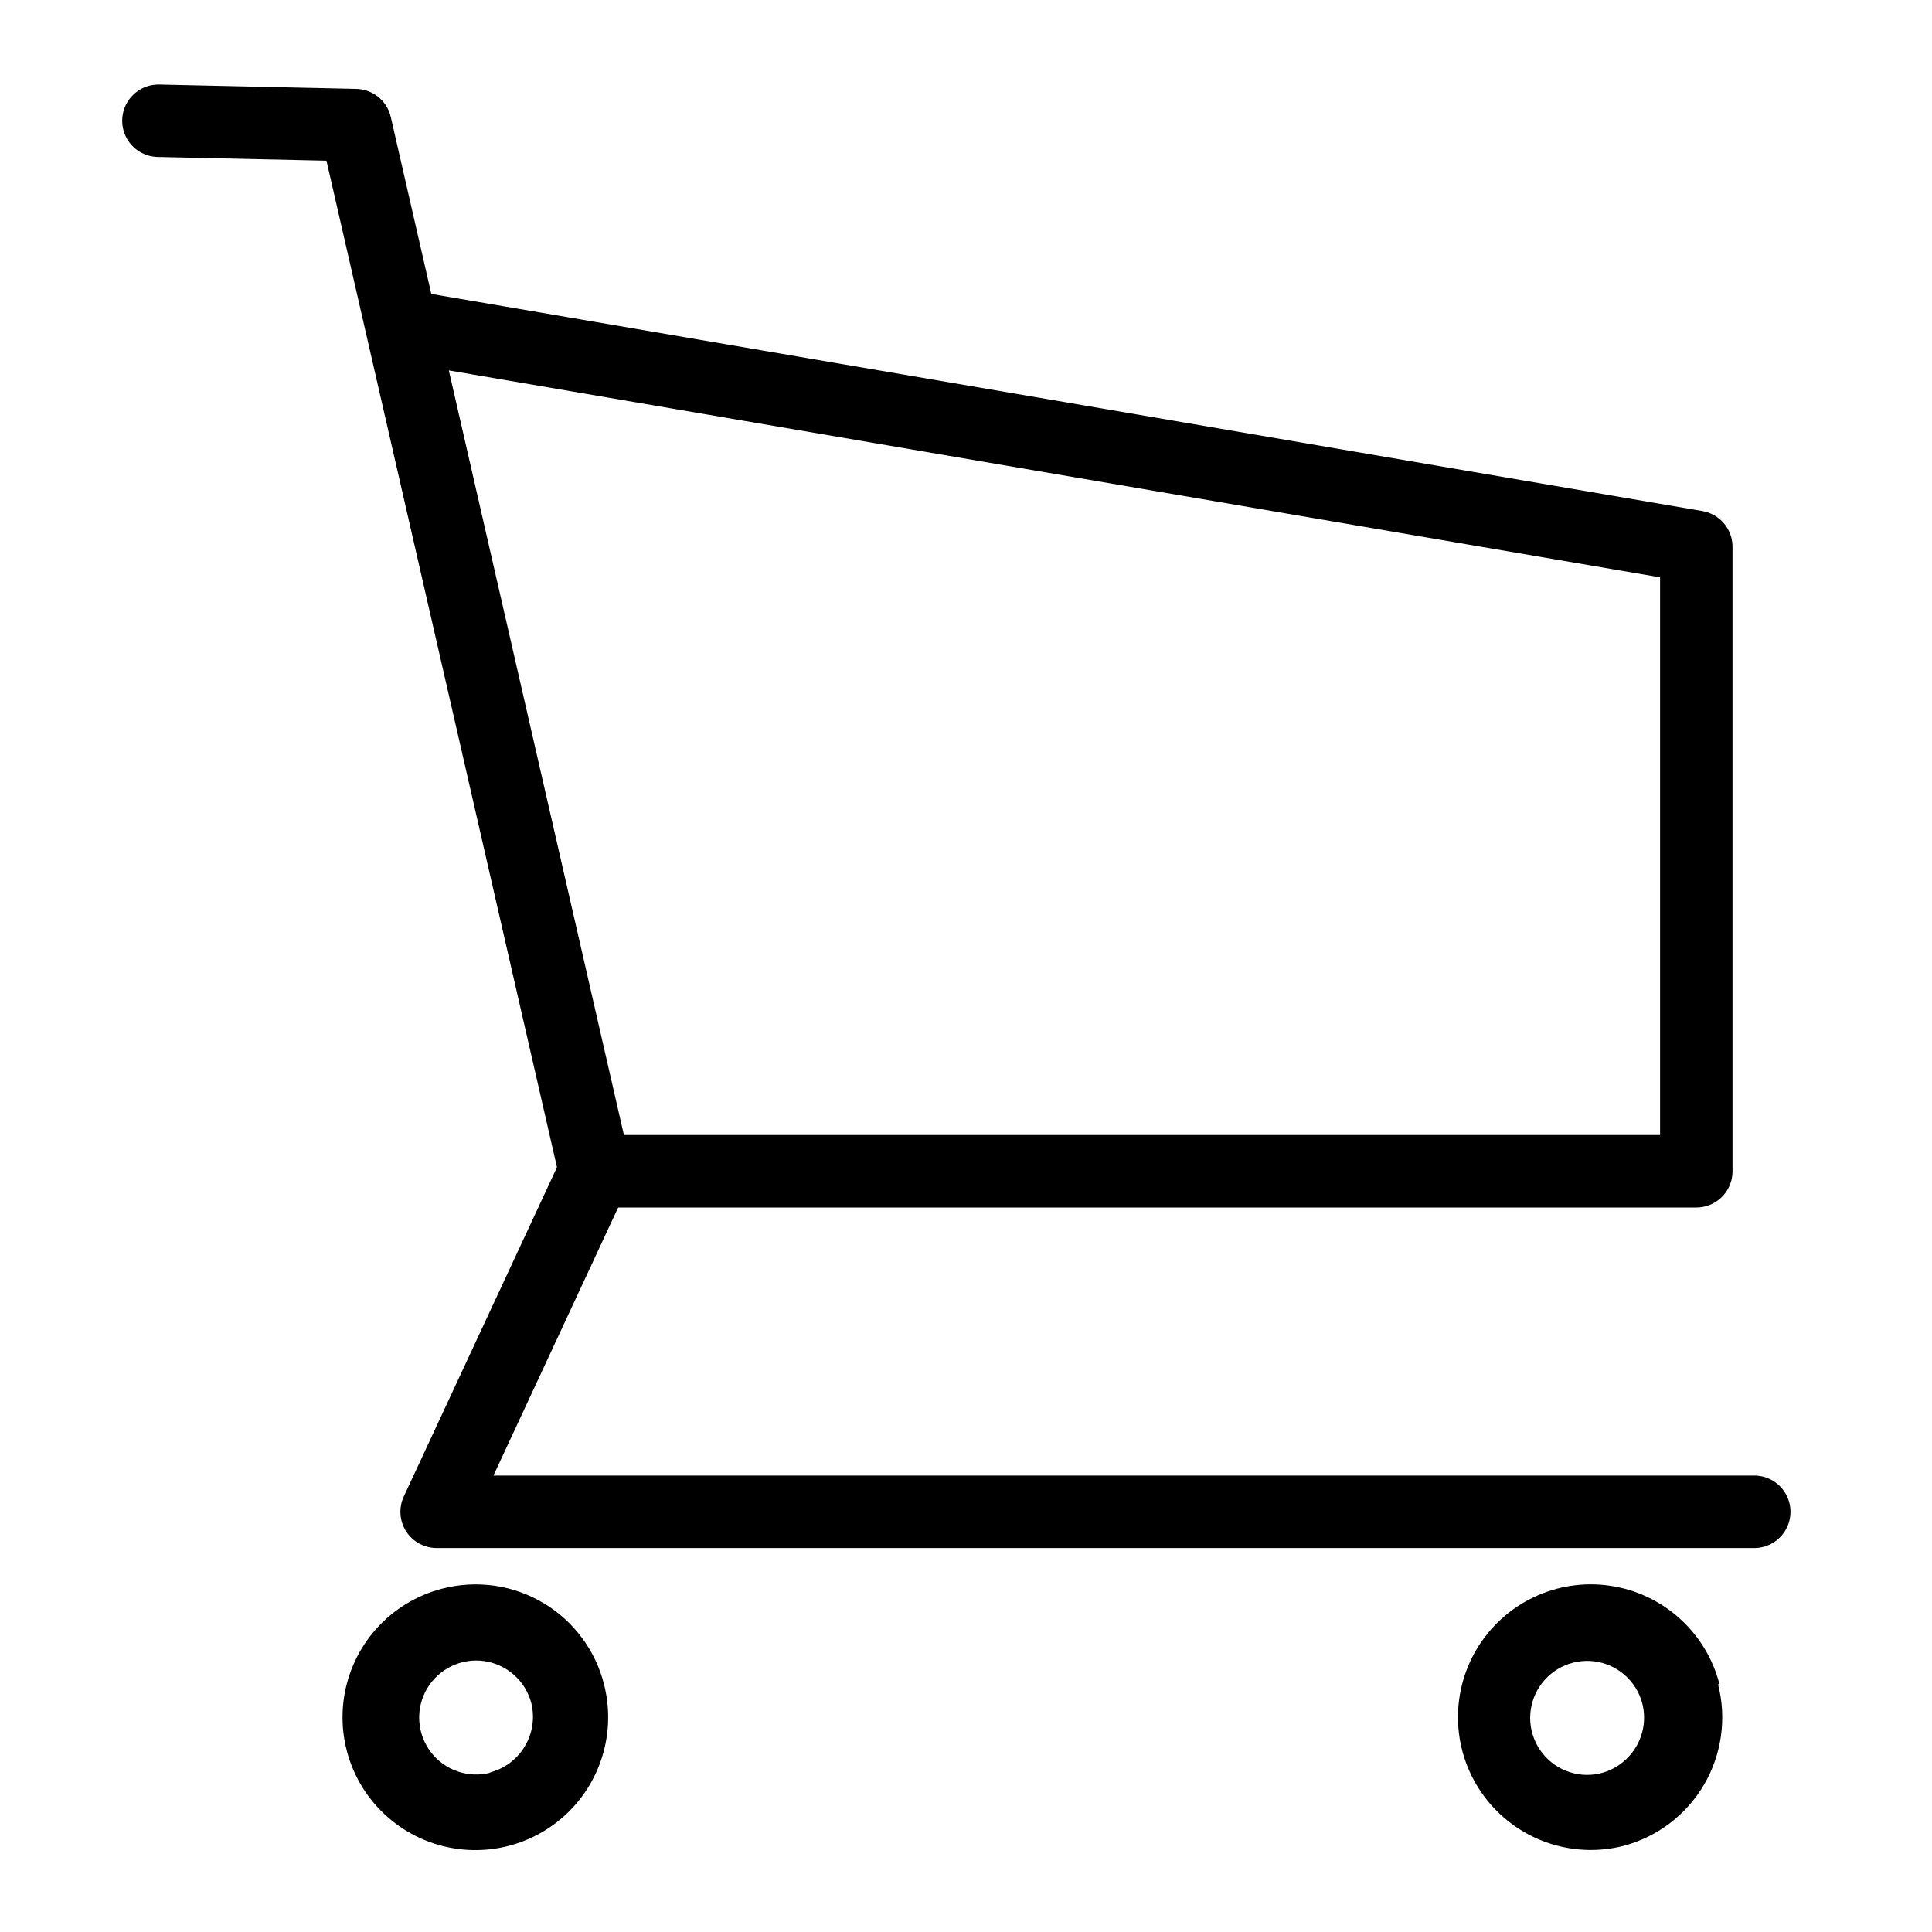
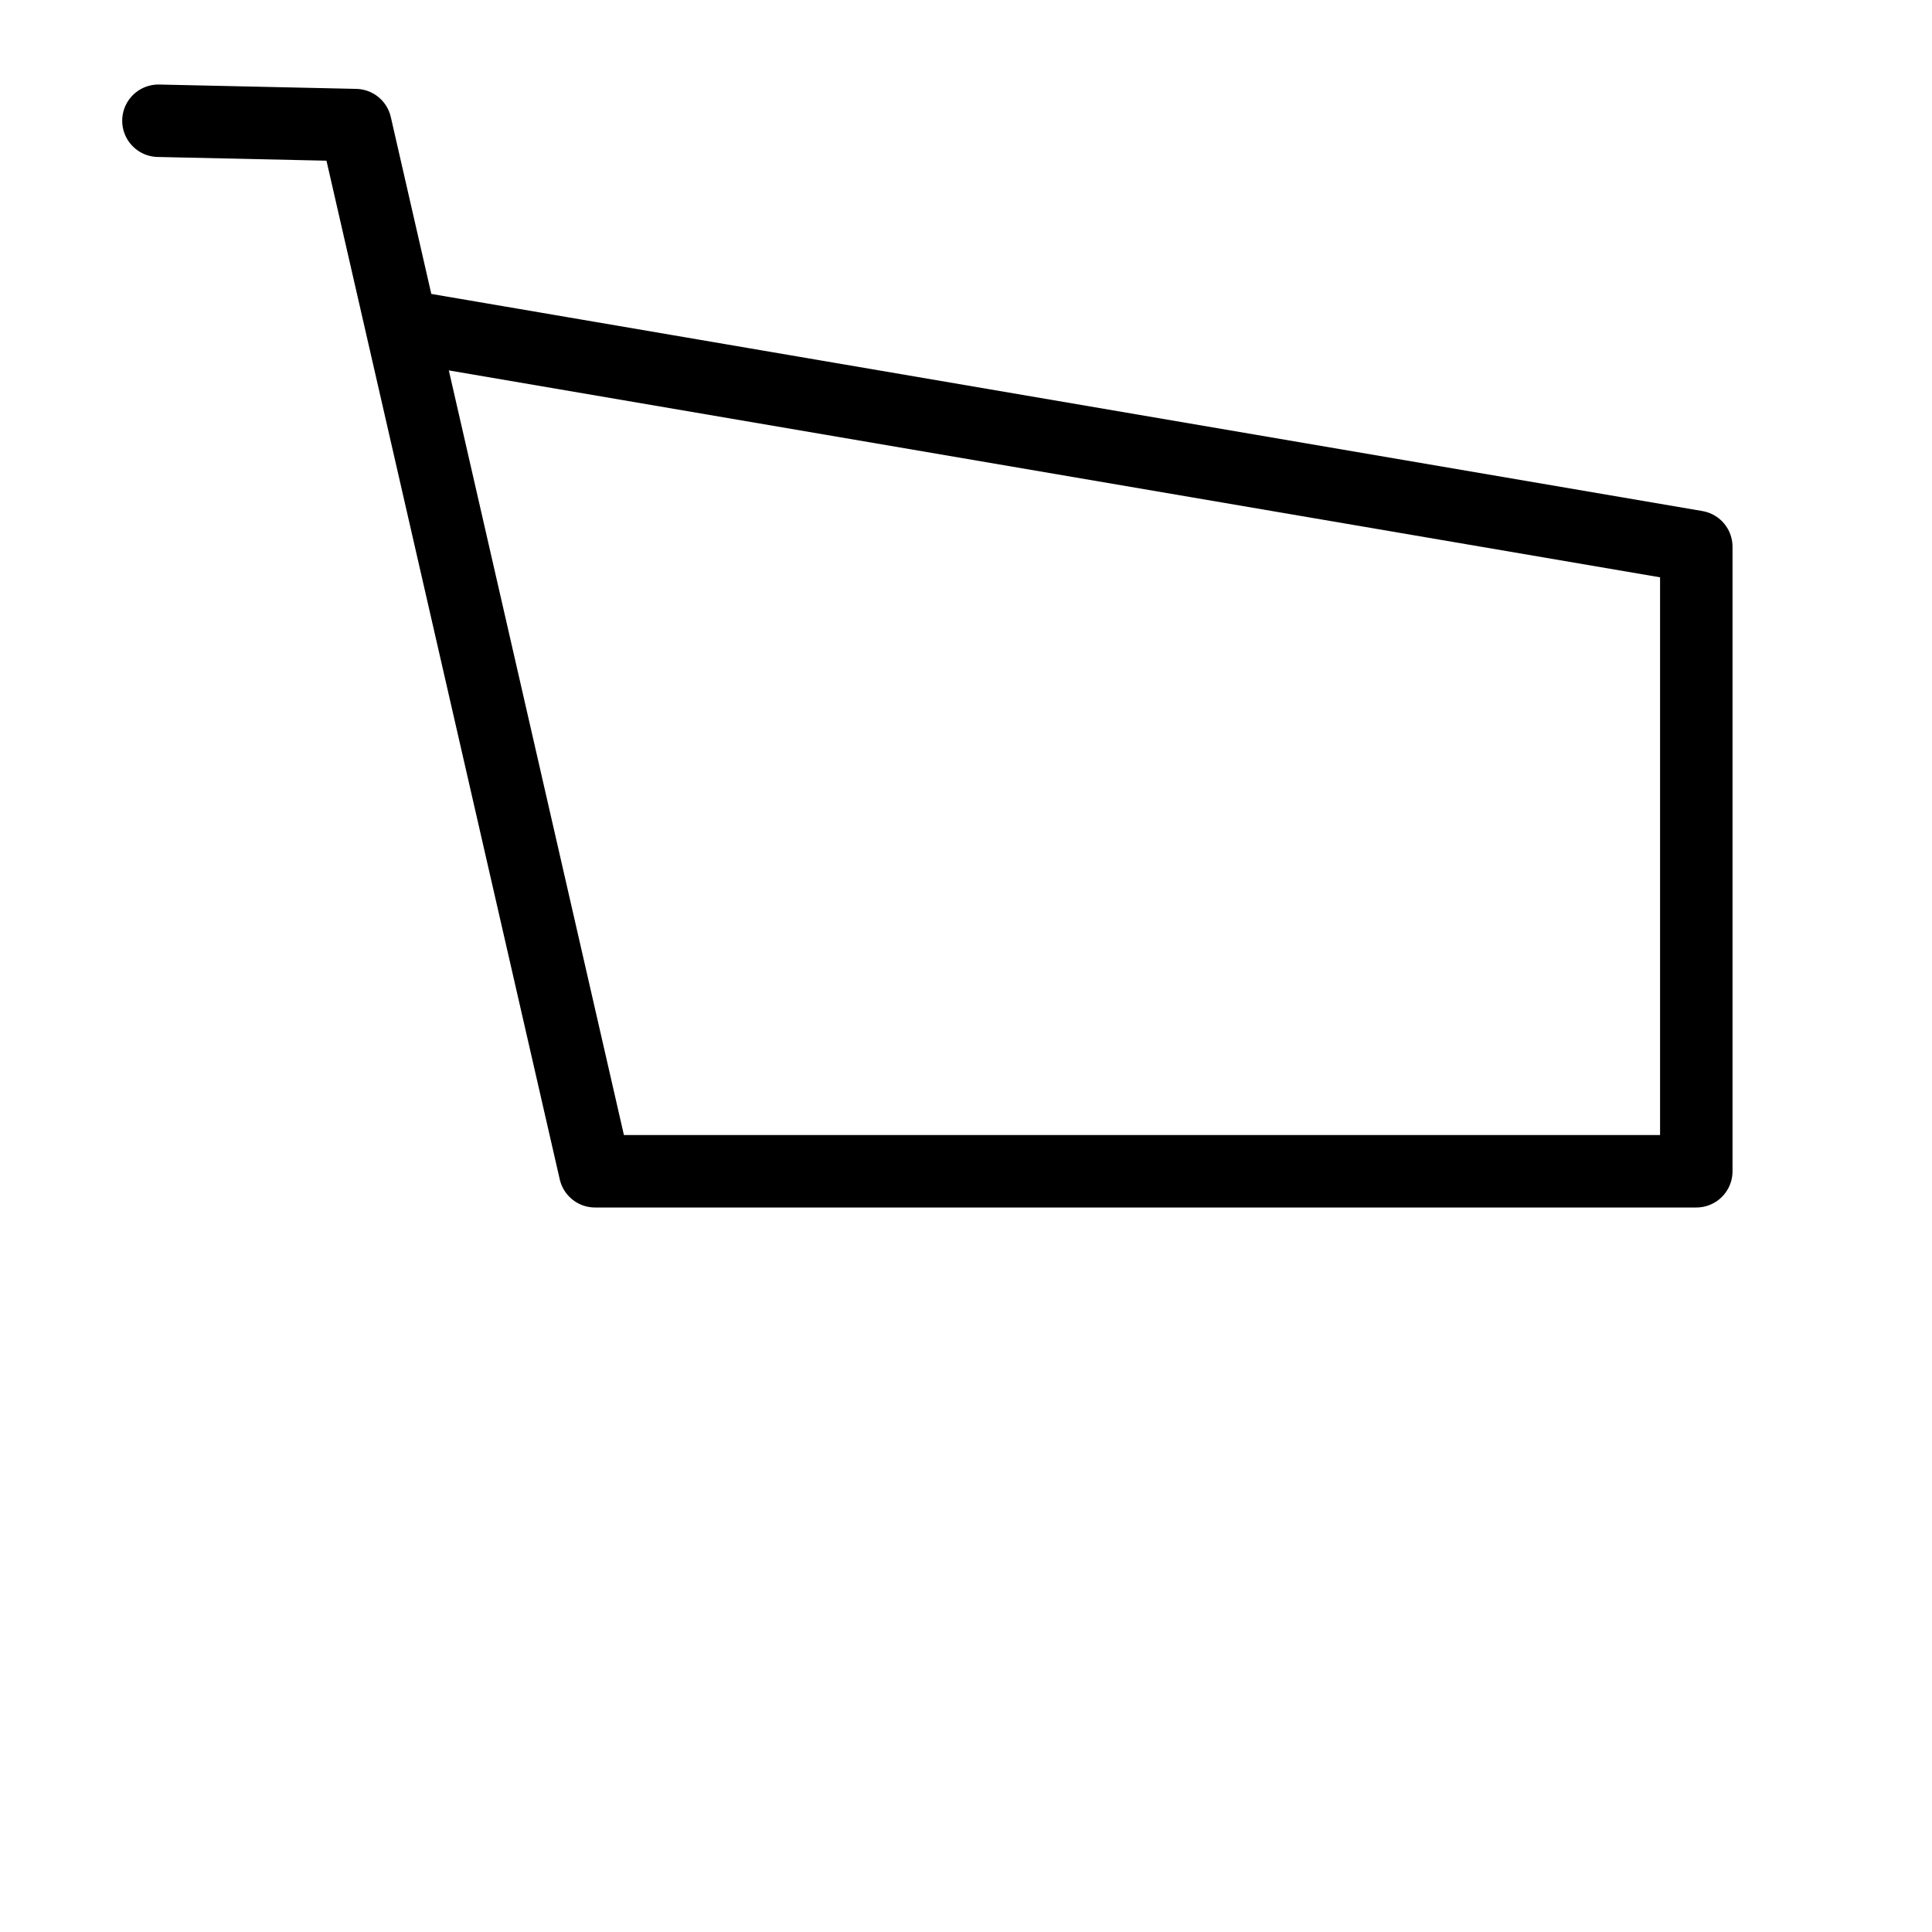
<svg xmlns="http://www.w3.org/2000/svg" fill="none" height="40" viewBox="0 0 40 40" width="40">
-   <path d="M9.16 32.89C8.634 33.025 8.159 33.312 7.796 33.716C7.433 34.12 7.198 34.623 7.12 35.16C7.042 35.698 7.125 36.246 7.358 36.737C7.592 37.227 7.965 37.637 8.432 37.916C8.898 38.194 9.436 38.328 9.979 38.301C10.521 38.274 11.044 38.087 11.48 37.763C11.916 37.44 12.247 36.994 12.43 36.483C12.613 35.971 12.641 35.417 12.51 34.89C12.424 34.538 12.268 34.206 12.052 33.914C11.836 33.622 11.565 33.376 11.253 33.19C10.941 33.004 10.596 32.881 10.237 32.83C9.877 32.779 9.511 32.799 9.16 32.89ZM10.16 36.7C9.934 36.76 9.696 36.751 9.475 36.675C9.254 36.6 9.061 36.46 8.919 36.274C8.778 36.088 8.695 35.865 8.681 35.632C8.666 35.399 8.722 35.167 8.839 34.965C8.957 34.763 9.132 34.601 9.342 34.499C9.551 34.396 9.787 34.359 10.018 34.39C10.25 34.422 10.466 34.522 10.641 34.676C10.816 34.831 10.941 35.035 11 35.26C11.075 35.567 11.026 35.89 10.863 36.16C10.7 36.431 10.436 36.625 10.13 36.7H10.16ZM35.6 34.87C35.465 34.344 35.178 33.87 34.774 33.507C34.37 33.143 33.868 32.908 33.33 32.83C32.792 32.752 32.244 32.835 31.753 33.069C31.263 33.302 30.853 33.676 30.574 34.142C30.296 34.608 30.162 35.147 30.189 35.689C30.216 36.232 30.403 36.754 30.727 37.19C31.051 37.626 31.496 37.957 32.007 38.14C32.519 38.324 33.073 38.352 33.6 38.22C34.305 38.037 34.909 37.581 35.278 36.953C35.647 36.325 35.752 35.576 35.57 34.87H35.6ZM33.19 36.7C32.965 36.766 32.725 36.763 32.502 36.691C32.279 36.62 32.082 36.484 31.936 36.301C31.79 36.117 31.703 35.894 31.684 35.66C31.666 35.427 31.717 35.193 31.832 34.989C31.947 34.785 32.12 34.619 32.329 34.514C32.539 34.408 32.775 34.367 33.007 34.396C33.24 34.425 33.458 34.523 33.635 34.677C33.812 34.831 33.939 35.034 34 35.26C34.078 35.559 34.037 35.875 33.886 36.144C33.734 36.412 33.485 36.612 33.19 36.7Z" fill="black" />
  <path d="M3.28 2.5L7.36 2.59L12.32 24.25H35.12V11.32L8.66 6.8" stroke="black" stroke-linecap="round" stroke-linejoin="round" stroke-width="1.5" />
-   <path d="M36.32 31.3H9.04L12.32 24.25" stroke="black" stroke-linecap="round" stroke-linejoin="round" stroke-width="1.5" />
</svg>